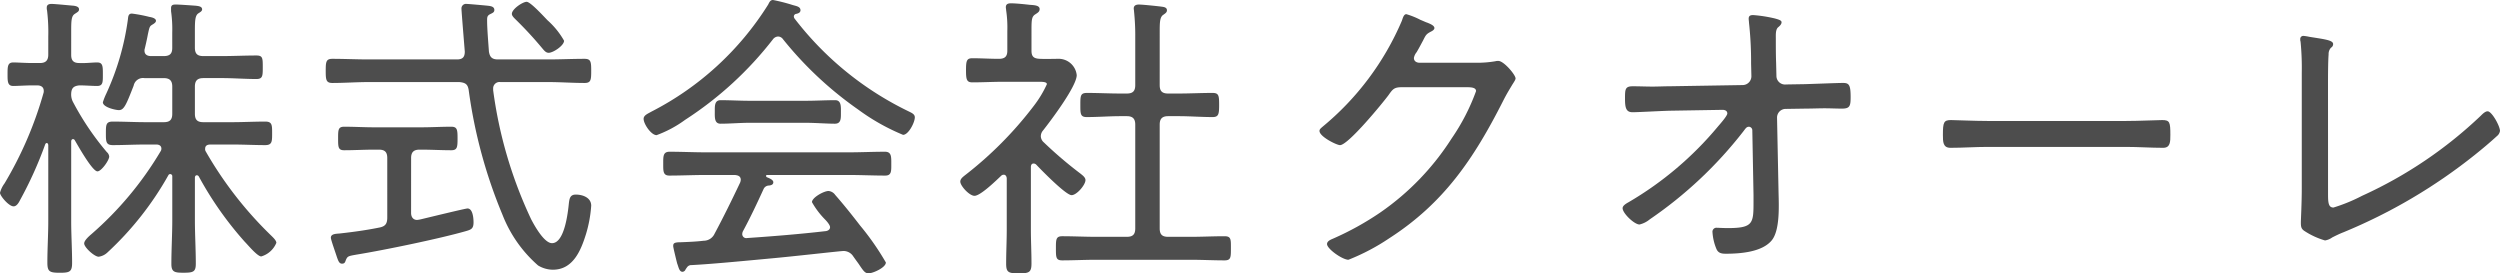
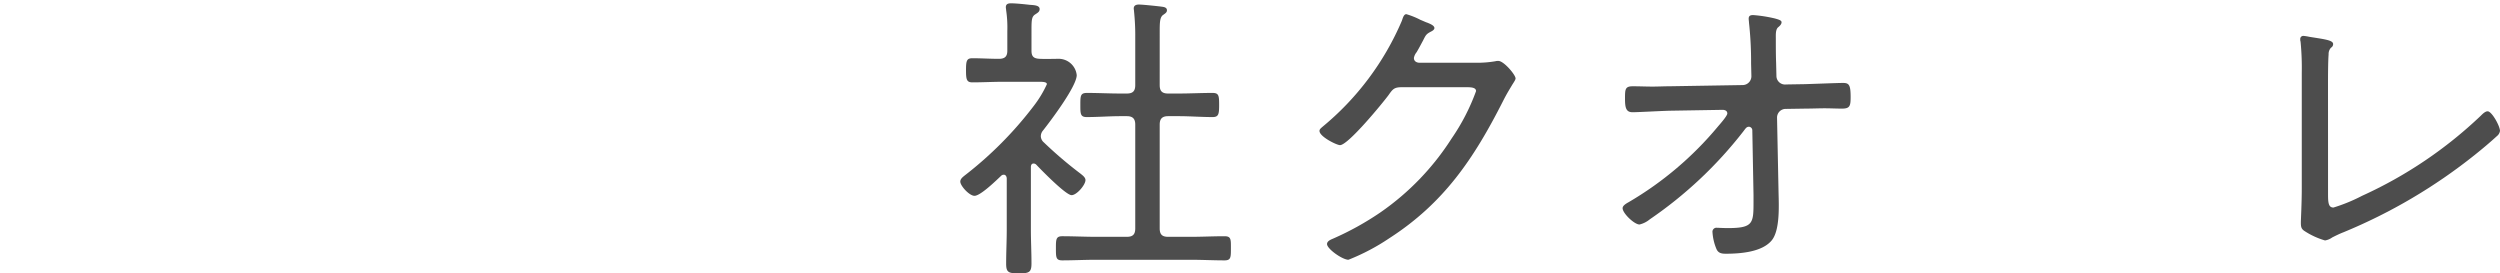
<svg xmlns="http://www.w3.org/2000/svg" width="149.207" height="16.312" viewBox="0 0 149.207 16.312">
  <defs>
    <style>.cls-1{fill:#4d4d4d;}</style>
  </defs>
  <g id="レイヤー_2" data-name="レイヤー 2">
    <g id="レイヤー_1-2" data-name="レイヤー 1">
-       <path class="cls-1" d="M6.374,9.075a.403.403,0,0,1,.144.27c0,.216-.468.883-.702.883-.306,0-1.17-1.549-1.351-1.855a.123.123,0,0,0-.108-.071c-.072,0-.108.071-.108.144v4.754c0,.828.054,1.656.054,2.484,0,.54-.144.595-.738.595-.612,0-.738-.072-.738-.612,0-.828.054-1.657.054-2.467V8.643c-.018-.054-.036-.108-.09-.108a.12.12,0,0,0-.09.072,23.25,23.25,0,0,1-1.512,3.35c-.072.144-.198.359-.378.359C.522,12.315,0,11.686,0,11.506a1.603,1.603,0,0,1,.27-.559A22.313,22.313,0,0,0,2.593,5.563a.348.348,0,0,0,.018-.144c0-.234-.18-.324-.396-.324h-.252c-.396,0-.918.036-1.17.036-.342,0-.342-.271-.342-.702,0-.45,0-.702.342-.702.27,0,.703.035,1.17.035h.414c.342,0,.504-.144.504-.504V2.179A10.736,10.736,0,0,0,2.809.63.608.608,0,0,1,2.791.45c0-.18.145-.216.288-.216.198,0,1.081.09,1.314.107.126.019.324.055.324.217,0,.126-.09.162-.252.27-.198.126-.216.378-.216,1.009V3.277c0,.342.144.485.486.485.378.019.774-.035,1.062-.035.342,0,.342.233.342.702,0,.45.018.702-.342.702-.288,0-.72-.036-1.062-.036-.324.036-.468.144-.486.486a.956.956,0,0,0,.126.54A16.409,16.409,0,0,0,6.374,9.075Zm.036,5.995a.947.947,0,0,1-.522.252c-.252,0-.864-.558-.864-.792,0-.18.288-.432.414-.54A20.193,20.193,0,0,0,9.579,9.039a.292.292,0,0,0,.054-.162c0-.198-.162-.252-.306-.252H8.697c-.667,0-1.314.036-1.963.036-.414,0-.414-.217-.414-.703,0-.504,0-.702.414-.702.648,0,1.296.036,1.963.036H9.777c.36,0,.504-.144.504-.504V5.168c0-.343-.144-.505-.504-.505H8.625a.569.569,0,0,0-.648.45c-.45,1.152-.576,1.459-.882,1.459-.18,0-.955-.162-.955-.469a3.641,3.641,0,0,1,.198-.504A15.56,15.56,0,0,0,7.634,1.152c.018-.144.018-.342.234-.342a8.609,8.609,0,0,1,1.044.198c.108.018.396.071.396.233,0,.09-.09.145-.162.198-.216.126-.216.126-.324.63-.036.198-.09.45-.18.829a.303.303,0,0,0-.018.126c0,.323.324.323.396.323h.756c.36,0,.504-.144.504-.485V1.944A7.644,7.644,0,0,0,10.209.666V.486c0-.198.126-.216.288-.216.216,0,.954.054,1.188.071.144.019.378.036.378.217,0,.107-.108.162-.216.233-.198.126-.216.414-.216,1.062v.99c0,.36.144.504.504.504H13.252c.684,0,1.368-.035,2.053-.035.378,0,.378.162.378.702,0,.504,0,.702-.378.702-.685,0-1.369-.055-2.053-.055H12.136c-.36,0-.504.162-.504.505V6.788c0,.36.144.504.504.504h1.729c.648,0,1.314-.036,1.962-.036.414,0,.414.198.414.702,0,.486,0,.703-.414.703-.648,0-1.296-.036-1.962-.036H12.568c-.18,0-.324.054-.324.252a.243.243,0,0,0,.036.162A22.574,22.574,0,0,0,16.187,14.062c.108.107.306.288.306.432a1.4,1.4,0,0,1-.9.811c-.234,0-.811-.702-.991-.882a20.555,20.555,0,0,1-2.736-3.89.137.137,0,0,0-.126-.072c-.072,0-.108.072-.108.145V13.126c0,.882.054,1.746.054,2.61,0,.486-.144.541-.738.541-.522,0-.72-.036-.72-.522,0-.883.054-1.747.054-2.629V10.533a.127.127,0,0,0-.126-.144.121.121,0,0,0-.108.071A18.756,18.756,0,0,1,6.41,15.07Z" />
-       <path class="cls-1" d="M29.721,3.547H32.728c.72,0,1.44-.036,2.161-.036.378,0,.396.181.396.721s-.018.72-.396.72c-.72,0-1.44-.054-2.161-.054h-2.863a.379.379,0,0,0-.432.396v.09a26.02,26.02,0,0,0,2.269,7.706c.198.378.774,1.423,1.243,1.423.756,0,.954-1.855,1.008-2.395.036-.271.072-.505.414-.505.378,0,.918.162.918.666a7.615,7.615,0,0,1-.306,1.675c-.306.99-.774,2.143-1.981,2.143a1.725,1.725,0,0,1-.882-.252,7.754,7.754,0,0,1-2.125-3.024,29.558,29.558,0,0,1-2.017-7.437c-.054-.36-.198-.45-.558-.486H21.997c-.72,0-1.44.054-2.161.054-.378,0-.396-.197-.396-.72,0-.54.018-.721.396-.721.72,0,1.44.036,2.161.036h5.275c.324,0,.468-.126.468-.468,0-.019-.198-2.395-.198-2.557a.27.27,0,0,1,.306-.288c.108,0,1.098.09,1.26.107.144.019.396.036.396.253,0,.144-.108.18-.252.252-.18.09-.18.197-.18.378,0,.486.072,1.332.108,1.854C29.235,3.421,29.379,3.547,29.721,3.547Zm-5.186,9.165c0,.216.108.414.36.414a1.742,1.742,0,0,0,.216-.036c.684-.162,2.665-.648,2.791-.648.324,0,.36.612.36.829,0,.378-.144.432-.45.521-1.566.45-4.879,1.135-6.536,1.404-.504.09-.541.09-.648.36-.036.108-.072.18-.216.18-.162,0-.216-.144-.306-.396-.054-.181-.36-1.026-.36-1.152,0-.234.306-.234.522-.252.81-.09,1.602-.198,2.395-.36.342-.072.45-.234.45-.595V9.435c0-.359-.144-.504-.504-.504h-.27c-.594,0-1.188.036-1.8.036-.36,0-.36-.198-.36-.702s0-.702.36-.702c.612,0,1.206.036,1.8.036h2.791c.612,0,1.207-.036,1.8-.036.36,0,.378.18.378.702s-.018.702-.378.702c-.594,0-1.188-.036-1.8-.036h-.09c-.342,0-.504.145-.504.504Zm8.21-9.561c-.18,0-.288-.162-.414-.307A22.647,22.647,0,0,0,30.784,1.171c-.09-.091-.234-.217-.234-.343,0-.288.648-.72.882-.72s1.044.9,1.26,1.116a4.76,4.76,0,0,1,.973,1.206C33.665,2.719,33.016,3.151,32.746,3.151Z" />
-       <path class="cls-1" d="M46.442,2.179a.402.402,0,0,0-.306.162A21.169,21.169,0,0,1,40.897,7.148a6.884,6.884,0,0,1-1.71.918c-.324,0-.774-.666-.774-.973,0-.216.252-.306.468-.432A17.772,17.772,0,0,0,45.848.271C45.92.126,45.975,0,46.136,0A10.583,10.583,0,0,1,47.271.288c.216.072.504.09.504.324,0,.162-.18.198-.252.216a.158.158,0,0,0-.144.162.257.257,0,0,0,.036.108,18.997,18.997,0,0,0,6.77,5.527c.216.108.414.18.414.378,0,.307-.378,1.045-.702,1.045a12.634,12.634,0,0,1-2.683-1.513,21.582,21.582,0,0,1-4.483-4.195A.366.366,0,0,0,46.442,2.179ZM44.336,13.811a.42.42,0,0,0-.036.144.239.239,0,0,0,.288.252c1.566-.107,3.133-.233,4.7-.414.126-.018.252-.09.252-.234,0-.144-.234-.396-.324-.485a4.852,4.852,0,0,1-.756-1.009c0-.27.703-.666.991-.666a.545.545,0,0,1,.396.234c.522.594,1.008,1.206,1.494,1.836A15.812,15.812,0,0,1,52.871,15.665c0,.306-.774.647-1.026.647-.216,0-.306-.126-.594-.558-.09-.126-.198-.271-.324-.45a.688.688,0,0,0-.576-.324c-.198,0-2.989.324-4.411.45-2.287.216-3.673.342-4.753.396-.144.054-.144.071-.27.252a.213.213,0,0,1-.18.144c-.198,0-.234-.27-.324-.504-.036-.144-.234-.937-.234-1.026,0-.162.036-.234.45-.234.45-.018.918-.035,1.368-.09a.715.715,0,0,0,.648-.414c.54-1.008,1.044-2.034,1.53-3.061a.531.531,0,0,0,.036-.162c0-.271-.27-.271-.342-.288H42.139c-.738,0-1.458.036-2.196.036-.378,0-.36-.288-.36-.702,0-.433-.018-.721.378-.721.72,0,1.44.036,2.179.036H50.638c.738,0,1.458-.036,2.179-.036.396,0,.378.307.378.721,0,.432.018.702-.36.702-.738,0-1.458-.036-2.197-.036H45.794c-.054,0-.072.018-.072.054a.091.091,0,0,0,.072.09c.18.072.36.162.36.288,0,.145-.126.181-.252.198a.359.359,0,0,0-.324.198C45.182,12.136,44.786,12.981,44.336,13.811Zm.396-6.482c-.576,0-1.152.054-1.729.054-.378,0-.342-.396-.342-.756,0-.288-.018-.648.342-.648.576,0,1.152.036,1.729.036h3.367c.594,0,1.17-.036,1.747-.036.378,0,.342.414.342.738,0,.343.018.666-.36.666-.504,0-1.152-.054-1.729-.054Z" />
      <path class="cls-1" d="M61.688,9.759c-.126,0-.162.108-.162.216v3.728c0,.666.036,1.332.036,2.017,0,.54-.144.594-.756.594s-.756-.054-.756-.576c0-.684.036-1.35.036-2.034v-3.043c0-.108-.054-.234-.18-.234a.229.229,0,0,0-.162.072c-.288.271-1.224,1.188-1.584,1.188-.306,0-.847-.594-.847-.847,0-.162.144-.27.252-.359a22.294,22.294,0,0,0,4.105-4.123,6.606,6.606,0,0,0,.811-1.333c0-.126-.198-.144-.468-.144H59.887c-.612,0-1.243.035-1.855.035-.342,0-.378-.18-.378-.72,0-.559.036-.72.378-.72.522,0,1.062.035,1.584.035.36,0,.504-.144.504-.485V1.854A6.963,6.963,0,0,0,60.049.612c0-.054-.018-.126-.018-.18,0-.198.145-.234.306-.234.288,0,.811.054,1.117.09.288.018.594.036.594.252,0,.162-.108.216-.27.324-.198.126-.216.324-.216.9V3.025c0,.342.126.468.486.485.396.019.792,0,1.188,0a1.088,1.088,0,0,1,1.026.973c0,.666-1.548,2.719-2.017,3.312a.532.532,0,0,0-.126.343.503.503,0,0,0,.18.36,24.467,24.467,0,0,0,2.197,1.872c.108.09.288.216.288.378,0,.288-.522.9-.829.9-.342,0-1.8-1.494-2.106-1.818A.229.229,0,0,0,61.688,9.759ZM70.348,5.582c.666,0,1.351-.036,2.017-.036.378,0,.396.162.396.72,0,.559-.036.721-.396.721-.666,0-1.351-.054-2.017-.054h-.63c-.36,0-.504.161-.504.504v6.193c0,.36.144.504.504.504h1.351c.666,0,1.333-.035,2.017-.035.396,0,.378.197.378.72,0,.54,0,.721-.378.721-.684,0-1.351-.036-2.017-.036H65.415c-.666,0-1.351.036-2.017.036-.378,0-.378-.181-.378-.721,0-.522,0-.72.378-.72.666,0,1.351.035,2.017.035H67.251c.36,0,.504-.144.504-.504V7.437c0-.343-.144-.504-.504-.504h-.378c-.666,0-1.333.054-2.017.054-.378,0-.378-.198-.378-.721,0-.54,0-.72.396-.72.666,0,1.333.036,1.999.036H67.251c.36,0,.504-.145.504-.505V2.251A14.052,14.052,0,0,0,67.683.685c0-.055-.018-.126-.018-.181,0-.18.144-.233.306-.233.216,0,1.081.09,1.351.126.126.018.324.036.324.216,0,.126-.09.18-.216.27-.198.127-.216.415-.216.955V5.077c0,.36.144.505.504.505Z" />
      <path class="cls-1" d="M88.077,3.745a6.388,6.388,0,0,0,1.17-.09.596.596,0,0,1,.18-.019c.324,0,1.026.829,1.026,1.045,0,.072-.072.18-.198.378-.126.216-.324.522-.558.99-1.729,3.403-3.511,6.068-6.788,8.175A12.695,12.695,0,0,1,80.479,15.503c-.36,0-1.278-.648-1.278-.937,0-.18.234-.271.36-.324a17.386,17.386,0,0,0,2.827-1.566,15.501,15.501,0,0,0,4.249-4.411A12.436,12.436,0,0,0,88.095,5.438c0-.216-.288-.233-.558-.233H83.666c-.45,0-.54.107-.792.468-.36.486-2.413,2.989-2.898,2.989-.198,0-1.225-.505-1.225-.847,0-.108.09-.162.162-.234A16.651,16.651,0,0,0,83.666,1.242c.054-.144.108-.396.27-.396a4.698,4.698,0,0,1,.846.342c.18.072.324.144.396.162.126.054.432.162.432.324,0,.09-.108.162-.18.198-.306.161-.324.197-.504.558-.09.162-.198.378-.378.685a.752.752,0,0,0-.162.342c0,.18.126.271.306.288Z" />
      <path class="cls-1" d="M104.006,5.077a.526.526,0,0,0,.522-.54l-.018-.756a21.244,21.244,0,0,0-.126-2.431c0-.072-.018-.162-.018-.234,0-.18.108-.216.27-.216a8.137,8.137,0,0,1,1.278.198c.342.09.414.144.414.233,0,.126-.126.234-.216.307-.144.144-.126.432-.126.648,0,.485,0,.99.018,1.476l.018.774a.514.514,0,0,0,.576.505l1.134-.019c.612-.018,1.945-.072,2.269-.072.36,0,.45.126.45.847,0,.54-.054.685-.522.685-.342,0-.684-.019-1.008-.019-.396,0-.774.019-1.17.019L106.599,6.5a.516.516,0,0,0-.54.522l.09,4.465c.018.774.09,2.232-.396,2.845-.576.721-1.909.811-2.755.811-.252,0-.45-.036-.558-.288a3.072,3.072,0,0,1-.234-.99.239.239,0,0,1,.27-.271c.072,0,.36.019.648.019,1.513,0,1.531-.288,1.531-1.566v-.396l-.072-3.871a.215.215,0,0,0-.198-.216c-.162,0-.216.126-.36.306a24.71,24.71,0,0,1-5.563,5.222,1.506,1.506,0,0,1-.612.307c-.306,0-1.008-.667-1.008-.973,0-.162.234-.288.36-.36a20.188,20.188,0,0,0,5.348-4.537c.108-.126.541-.612.541-.756,0-.162-.145-.217-.288-.217L99.667,6.608c-.648.018-1.891.09-2.232.09-.378,0-.45-.252-.45-.792,0-.576,0-.757.468-.757.396,0,.792.019,1.17.019.342,0,.685-.019,1.009-.019Z" />
-       <path class="cls-1" d="M126.886,7.22c.756,0,1.873-.054,2.161-.054.45,0,.486.126.486.883,0,.414,0,.773-.432.773-.738,0-1.476-.054-2.214-.054h-8.265c-.738,0-1.477.054-2.214.054-.45,0-.45-.359-.45-.773,0-.757.054-.883.486-.883.288,0,1.405.054,2.179.054Z" />
-       <path class="cls-1" d="M138.944,11.613c0,.505.036.774.324.774a10.142,10.142,0,0,0,1.71-.702,25.656,25.656,0,0,0,7.094-4.789c.09-.091.252-.253.396-.253.252,0,.738.883.738,1.171a.484.484,0,0,1-.18.306c-.433.396-.864.757-1.314,1.117a32.216,32.216,0,0,1-7.851,4.627c-.234.09-.45.198-.666.306a1.006,1.006,0,0,1-.432.181,4.56,4.56,0,0,1-1.243-.576c-.18-.126-.198-.252-.198-.504,0-.162.054-1.152.054-2.018V4.339a16.031,16.031,0,0,0-.072-1.854.346.346,0,0,1-.018-.144.18.18,0,0,1,.198-.198,2.737,2.737,0,0,1,.342.054c.9.145,1.422.198,1.422.433a.248.248,0,0,1-.126.216.543.543,0,0,0-.144.396c-.036.486-.036,1.332-.036,1.836Z" />
+       <path class="cls-1" d="M138.944,11.613c0,.505.036.774.324.774a10.142,10.142,0,0,0,1.71-.702,25.656,25.656,0,0,0,7.094-4.789c.09-.091.252-.253.396-.253.252,0,.738.883.738,1.171a.484.484,0,0,1-.18.306c-.433.396-.864.757-1.314,1.117a32.216,32.216,0,0,1-7.851,4.627c-.234.09-.45.198-.666.306a1.006,1.006,0,0,1-.432.181,4.56,4.56,0,0,1-1.243-.576c-.18-.126-.198-.252-.198-.504,0-.162.054-1.152.054-2.018V4.339a16.031,16.031,0,0,0-.072-1.854.346.346,0,0,1-.018-.144.18.18,0,0,1,.198-.198,2.737,2.737,0,0,1,.342.054c.9.145,1.422.198,1.422.433a.248.248,0,0,1-.126.216.543.543,0,0,0-.144.396c-.036.486-.036,1.332-.036,1.836" />
    </g>
  </g>
</svg>